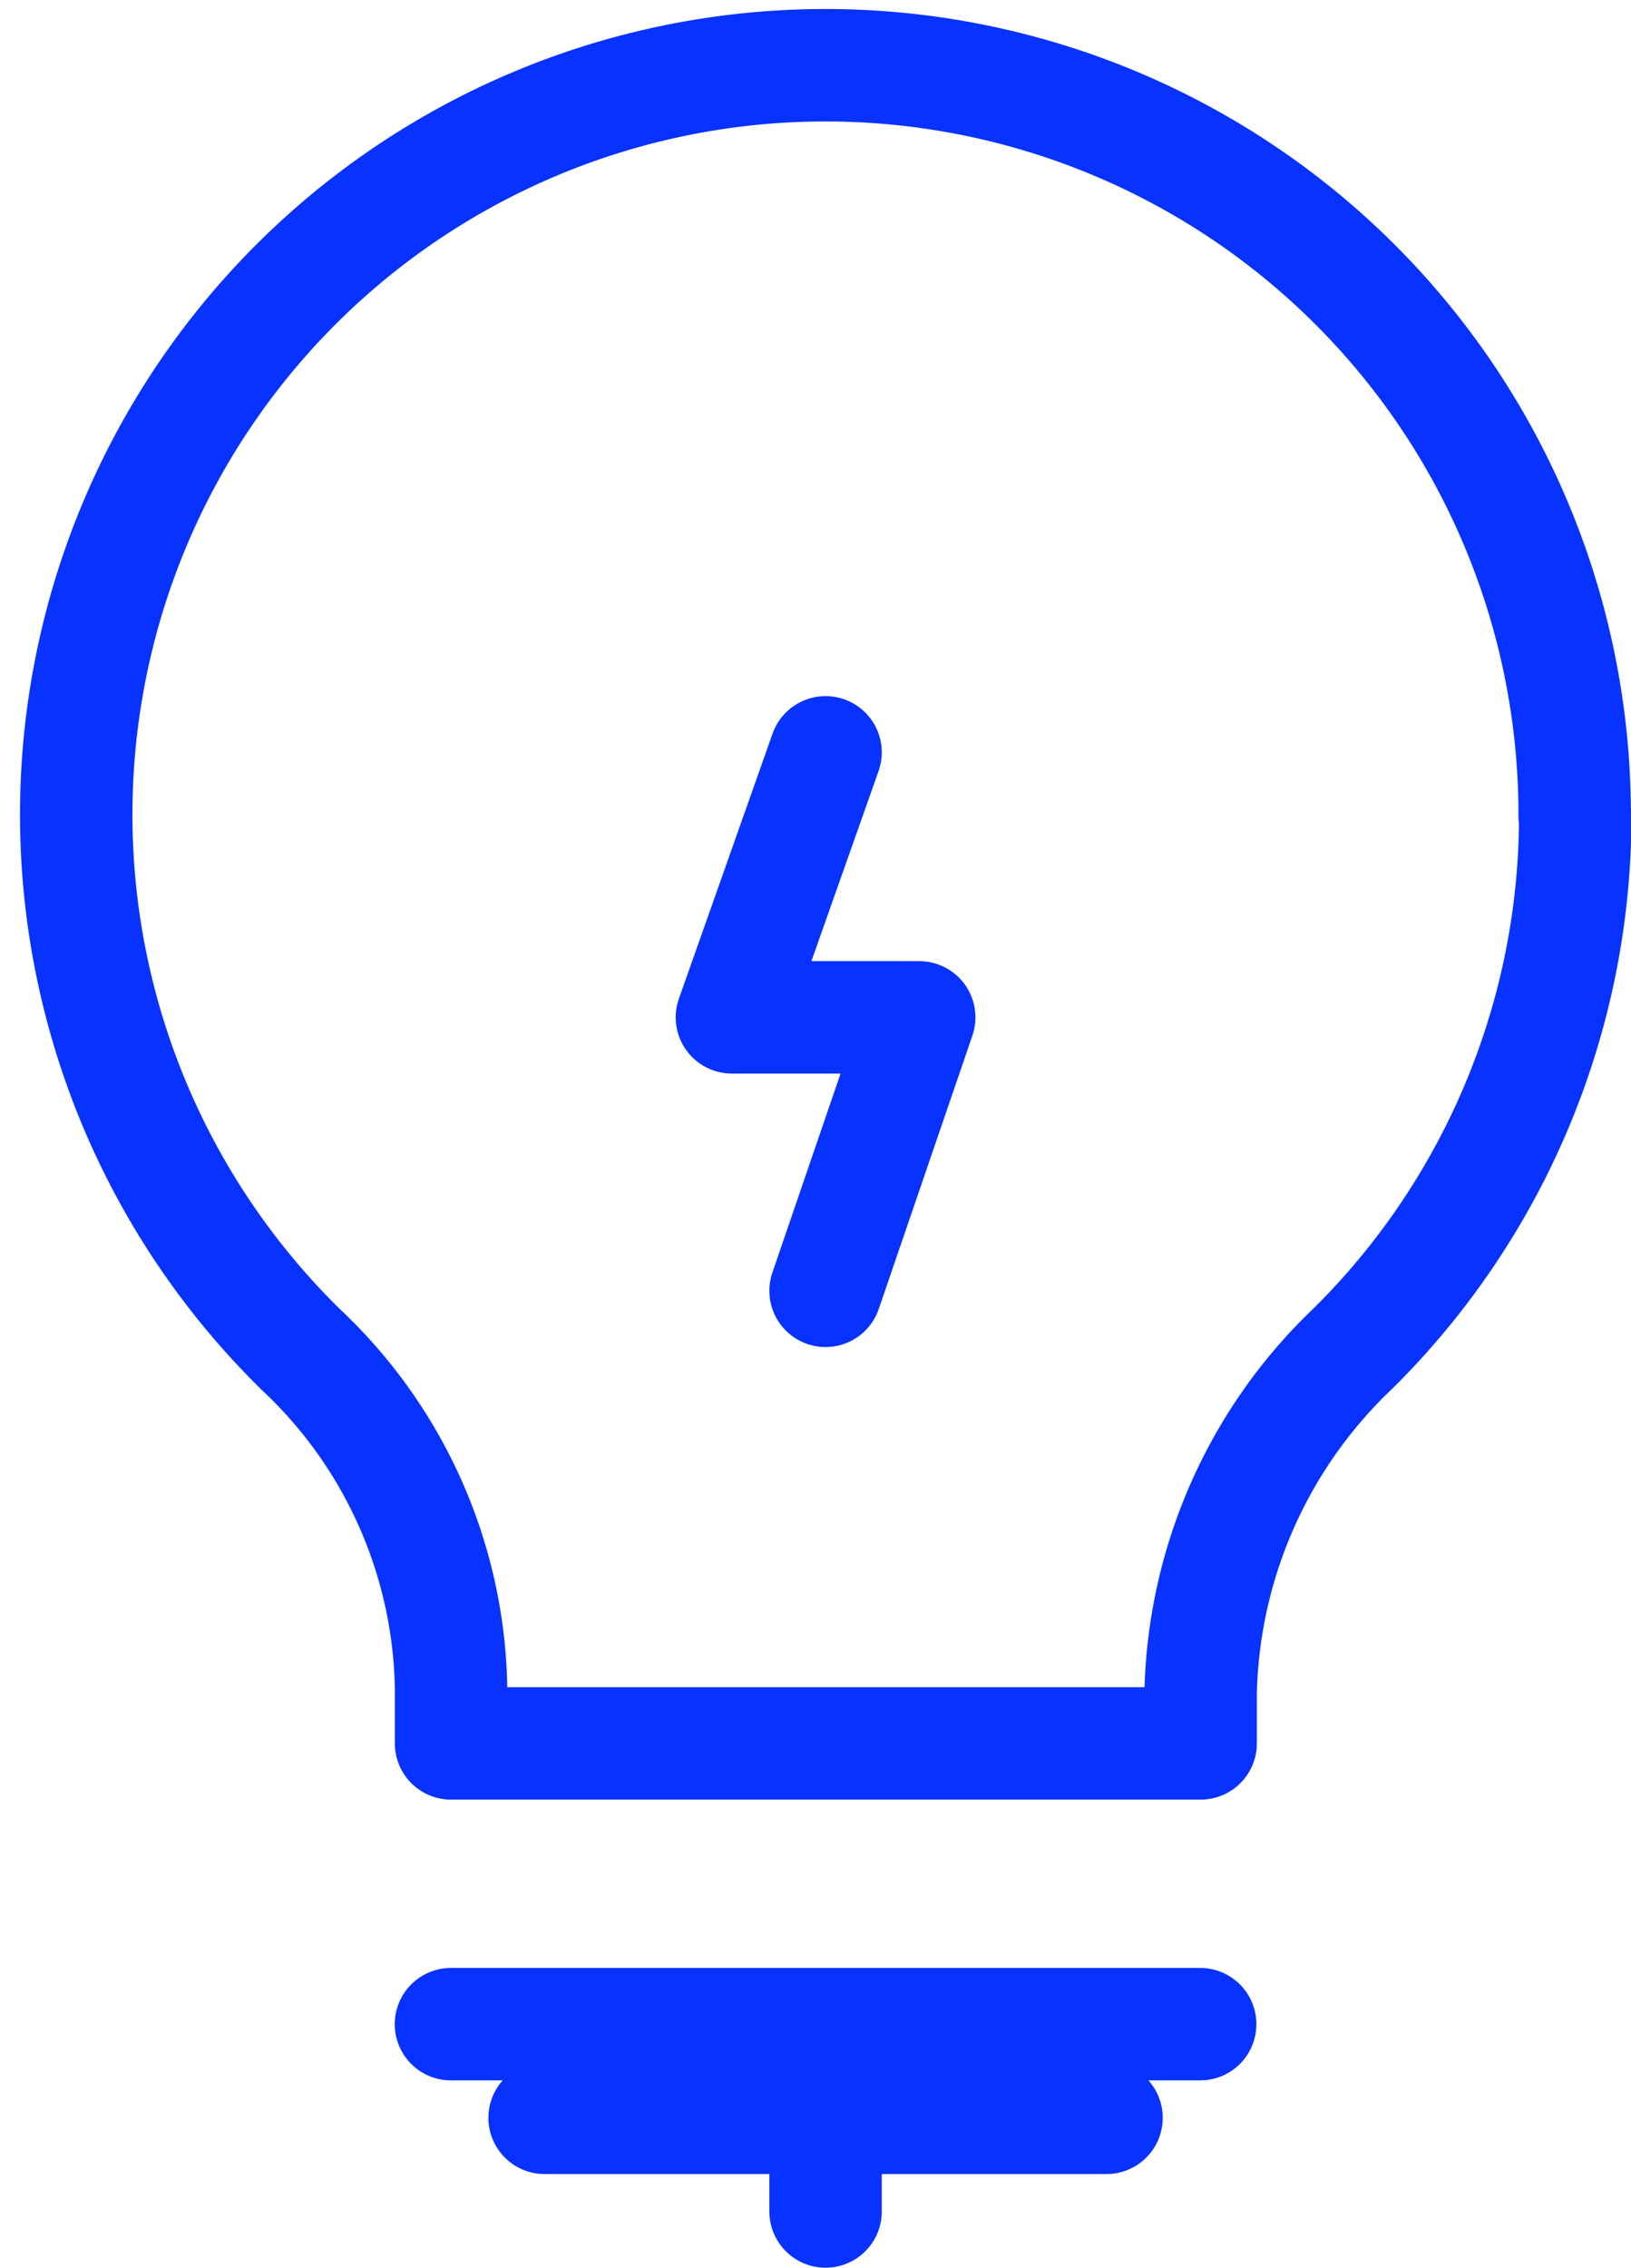
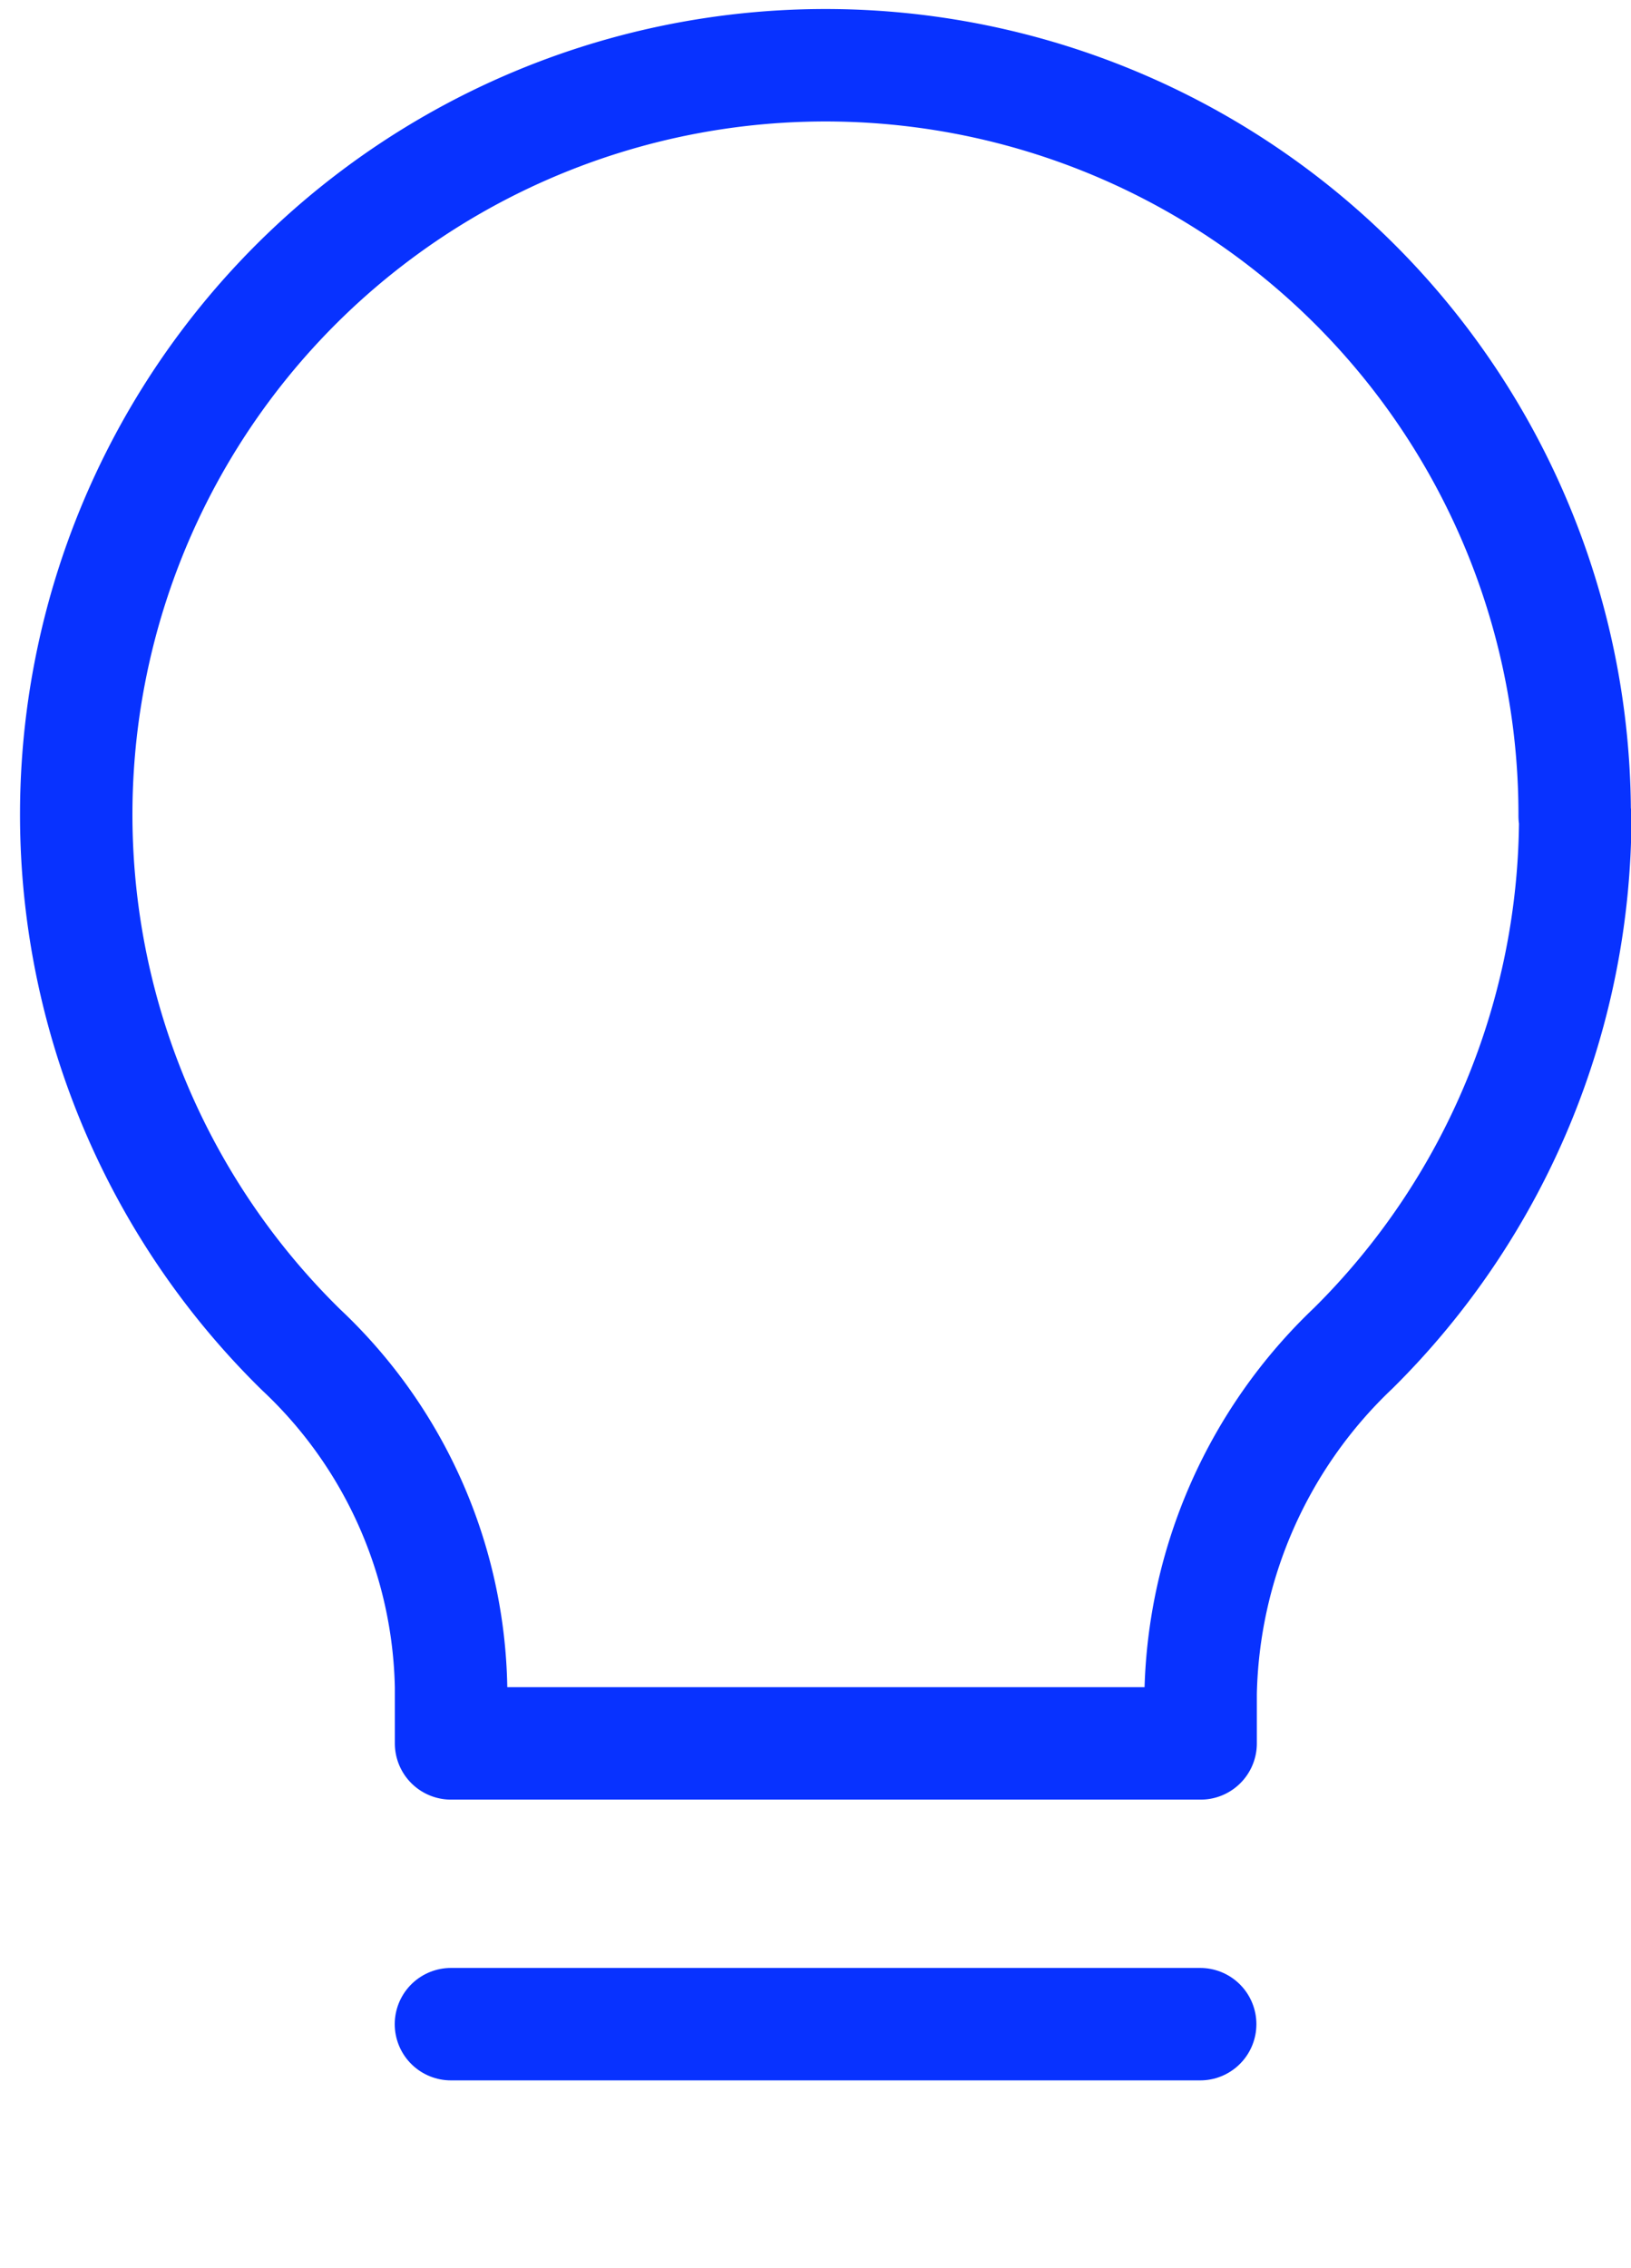
<svg xmlns="http://www.w3.org/2000/svg" width="14.507" height="20.169">
  <defs>
    <style>
            .cls-1,.cls-2{fill:transparent;stroke:#0832ff;stroke-linecap:round;stroke-linejoin:round}.cls-2{fill:none}
        </style>
  </defs>
  <g id="_2303177_bulb_creative_hint_idea_lamp_icon" data-name="2303177_bulb_creative_hint_idea_lamp_icon" transform="translate(-7.321 -4.504)">
    <path id="Path_16196" data-name="Path 16196" class="cls-1" d="M21.327 11.761A6.664 6.664 0 1 0 10 16.509a4.223 4.223 0 0 1 1.333 3v.5H18v-.441a4.356 4.356 0 0 1 1.358-3.074 6.664 6.664 0 0 0 1.974-4.731z" />
    <path id="Line_521" data-name="Line 521" class="cls-2" transform="translate(11.332 22.506)" d="M0 0h6.664" />
-     <path id="Line_522" data-name="Line 522" class="cls-2" transform="translate(12.165 23.339)" d="M0 0h4.998" />
-     <path id="Line_523" data-name="Line 523" class="cls-2" transform="translate(14.664 23.339)" d="M0 .833V0" />
-     <path id="Path_16197" data-name="Path 16197" class="cls-1" d="M15.833 12.42 15 14.777h1.666l-.833 2.432" transform="translate(-1.169 -1.225)" />
  </g>
</svg>